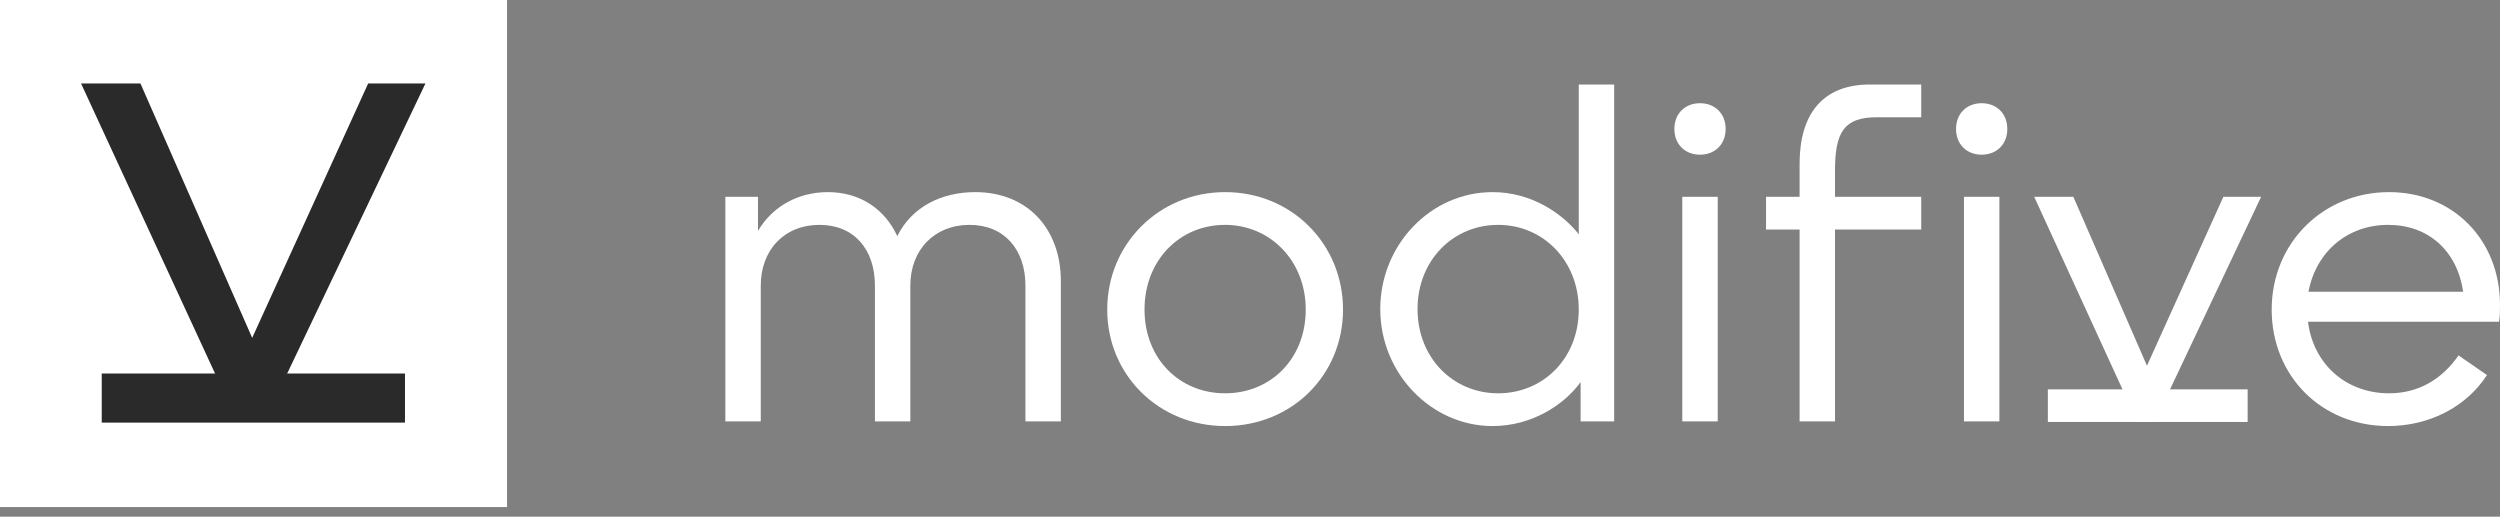
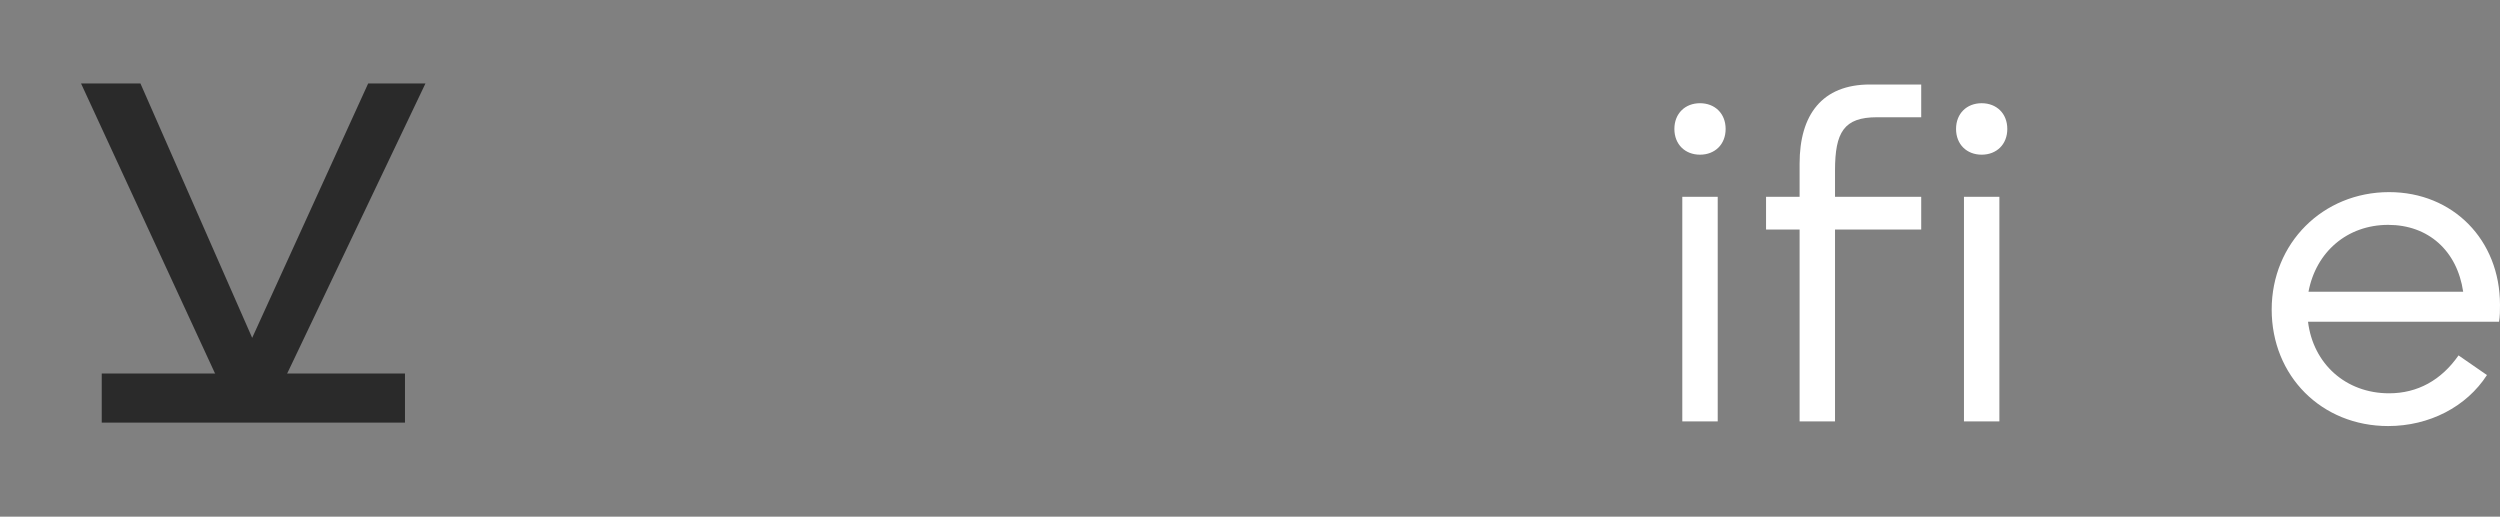
<svg xmlns="http://www.w3.org/2000/svg" width="150" height="31" viewBox="0 0 150 31" fill="none">
  <rect x="0" y="0" width="150" height="31" fill="#808080" stroke="none" />
  <g clip-path="url(#clip0_0_6316)">
-     <path d="M43.521 11.808H45.478V13.857C46.373 12.341 47.938 11.527 49.672 11.527C51.601 11.527 53.083 12.537 53.837 14.166C54.732 12.369 56.549 11.527 58.506 11.527C61.694 11.527 63.651 13.773 63.651 16.861V25.282H61.526V17.141C61.526 14.952 60.24 13.492 58.171 13.492C56.074 13.492 54.62 14.98 54.62 17.141V25.282H52.496V17.141C52.496 14.952 51.237 13.492 49.169 13.492C47.072 13.492 45.646 14.98 45.646 17.141V25.282H43.521V11.808Z" fill="white" />
-     <path d="M68.671 18.573C68.671 21.521 70.767 23.598 73.507 23.598C76.247 23.598 78.344 21.521 78.344 18.573C78.344 15.625 76.191 13.492 73.507 13.492C70.767 13.492 68.671 15.625 68.671 18.573ZM66.434 18.573C66.434 14.643 69.537 11.527 73.507 11.527C77.505 11.527 80.581 14.643 80.581 18.573C80.581 22.503 77.505 25.563 73.507 25.563C69.537 25.563 66.434 22.503 66.434 18.573Z" fill="white" />
-     <path d="M82.816 18.545C82.816 14.671 85.863 11.527 89.553 11.527C91.874 11.527 93.719 12.79 94.726 14.053V5.07H96.85V25.282H94.837V22.924C93.887 24.244 91.958 25.563 89.553 25.563C85.891 25.563 82.816 22.419 82.816 18.545ZM85.052 18.545C85.052 21.465 87.177 23.598 89.889 23.598C92.601 23.598 94.726 21.493 94.726 18.573C94.726 15.654 92.601 13.492 89.889 13.492C87.177 13.492 85.052 15.626 85.052 18.545Z" fill="white" />
    <path d="M100.938 25.283V11.808H103.063V25.283H100.938ZM100.463 7.737C100.463 6.811 101.106 6.193 102 6.193C102.895 6.193 103.538 6.811 103.538 7.737C103.538 8.664 102.895 9.281 102 9.281C101.106 9.281 100.463 8.664 100.463 7.737Z" fill="white" />
    <path d="M107.976 9.815C107.976 6.895 109.318 5.07 112.197 5.07H115.273V7.035H112.617C110.632 7.035 110.101 7.934 110.101 10.236V11.808H115.273V13.773H110.101V25.282H107.976V13.773H105.963V11.808H107.976V9.815Z" fill="white" />
    <path d="M117.838 25.283V11.808H119.963V25.283H117.838ZM117.363 7.737C117.363 6.811 118.006 6.193 118.9 6.193C119.795 6.193 120.438 6.811 120.438 7.737C120.438 8.664 119.795 9.281 118.9 9.281C118.006 9.281 117.363 8.664 117.363 7.737Z" fill="white" />
-     <path d="M122.052 11.808H124.4L128.818 21.942L133.403 11.808H135.667L129.293 25.282H128.231L122.052 11.808Z" fill="white" />
    <path d="M143.29 25.563C139.292 25.563 136.301 22.559 136.301 18.573C136.301 14.587 139.376 11.527 143.346 11.527C147.176 11.527 150 14.39 150 18.292C150 18.629 150 18.966 149.944 19.303H138.481C138.789 21.829 140.746 23.598 143.346 23.598C145.051 23.598 146.477 22.812 147.512 21.324L149.217 22.503C147.987 24.412 145.75 25.563 143.29 25.563ZM138.509 17.506H147.791C147.428 15.036 145.694 13.492 143.29 13.492C140.83 13.492 138.957 15.12 138.509 17.506Z" fill="white" />
-     <path d="M122.871 23.361H134.858V25.318H122.871V23.361Z" fill="white" />
-     <path d="M0 -0H30.422V30.422H0V-0Z" fill="white" />
+     <path d="M0 -0H30.422V30.422V-0Z" fill="white" />
    <path d="M4.862 5.008H8.426L15.131 20.271L22.09 5.008H25.527L15.852 25.303H14.24L4.862 5.008Z" fill="#2A2A2A" />
    <path d="M6.104 22.411H24.299V25.357H6.104V22.411Z" fill="#2A2A2A" />
  </g>
  <defs>
    <clipPath id="clip0_0_6316">
      <rect width="150" height="30.422" fill="white" />
    </clipPath>
  </defs>
</svg>